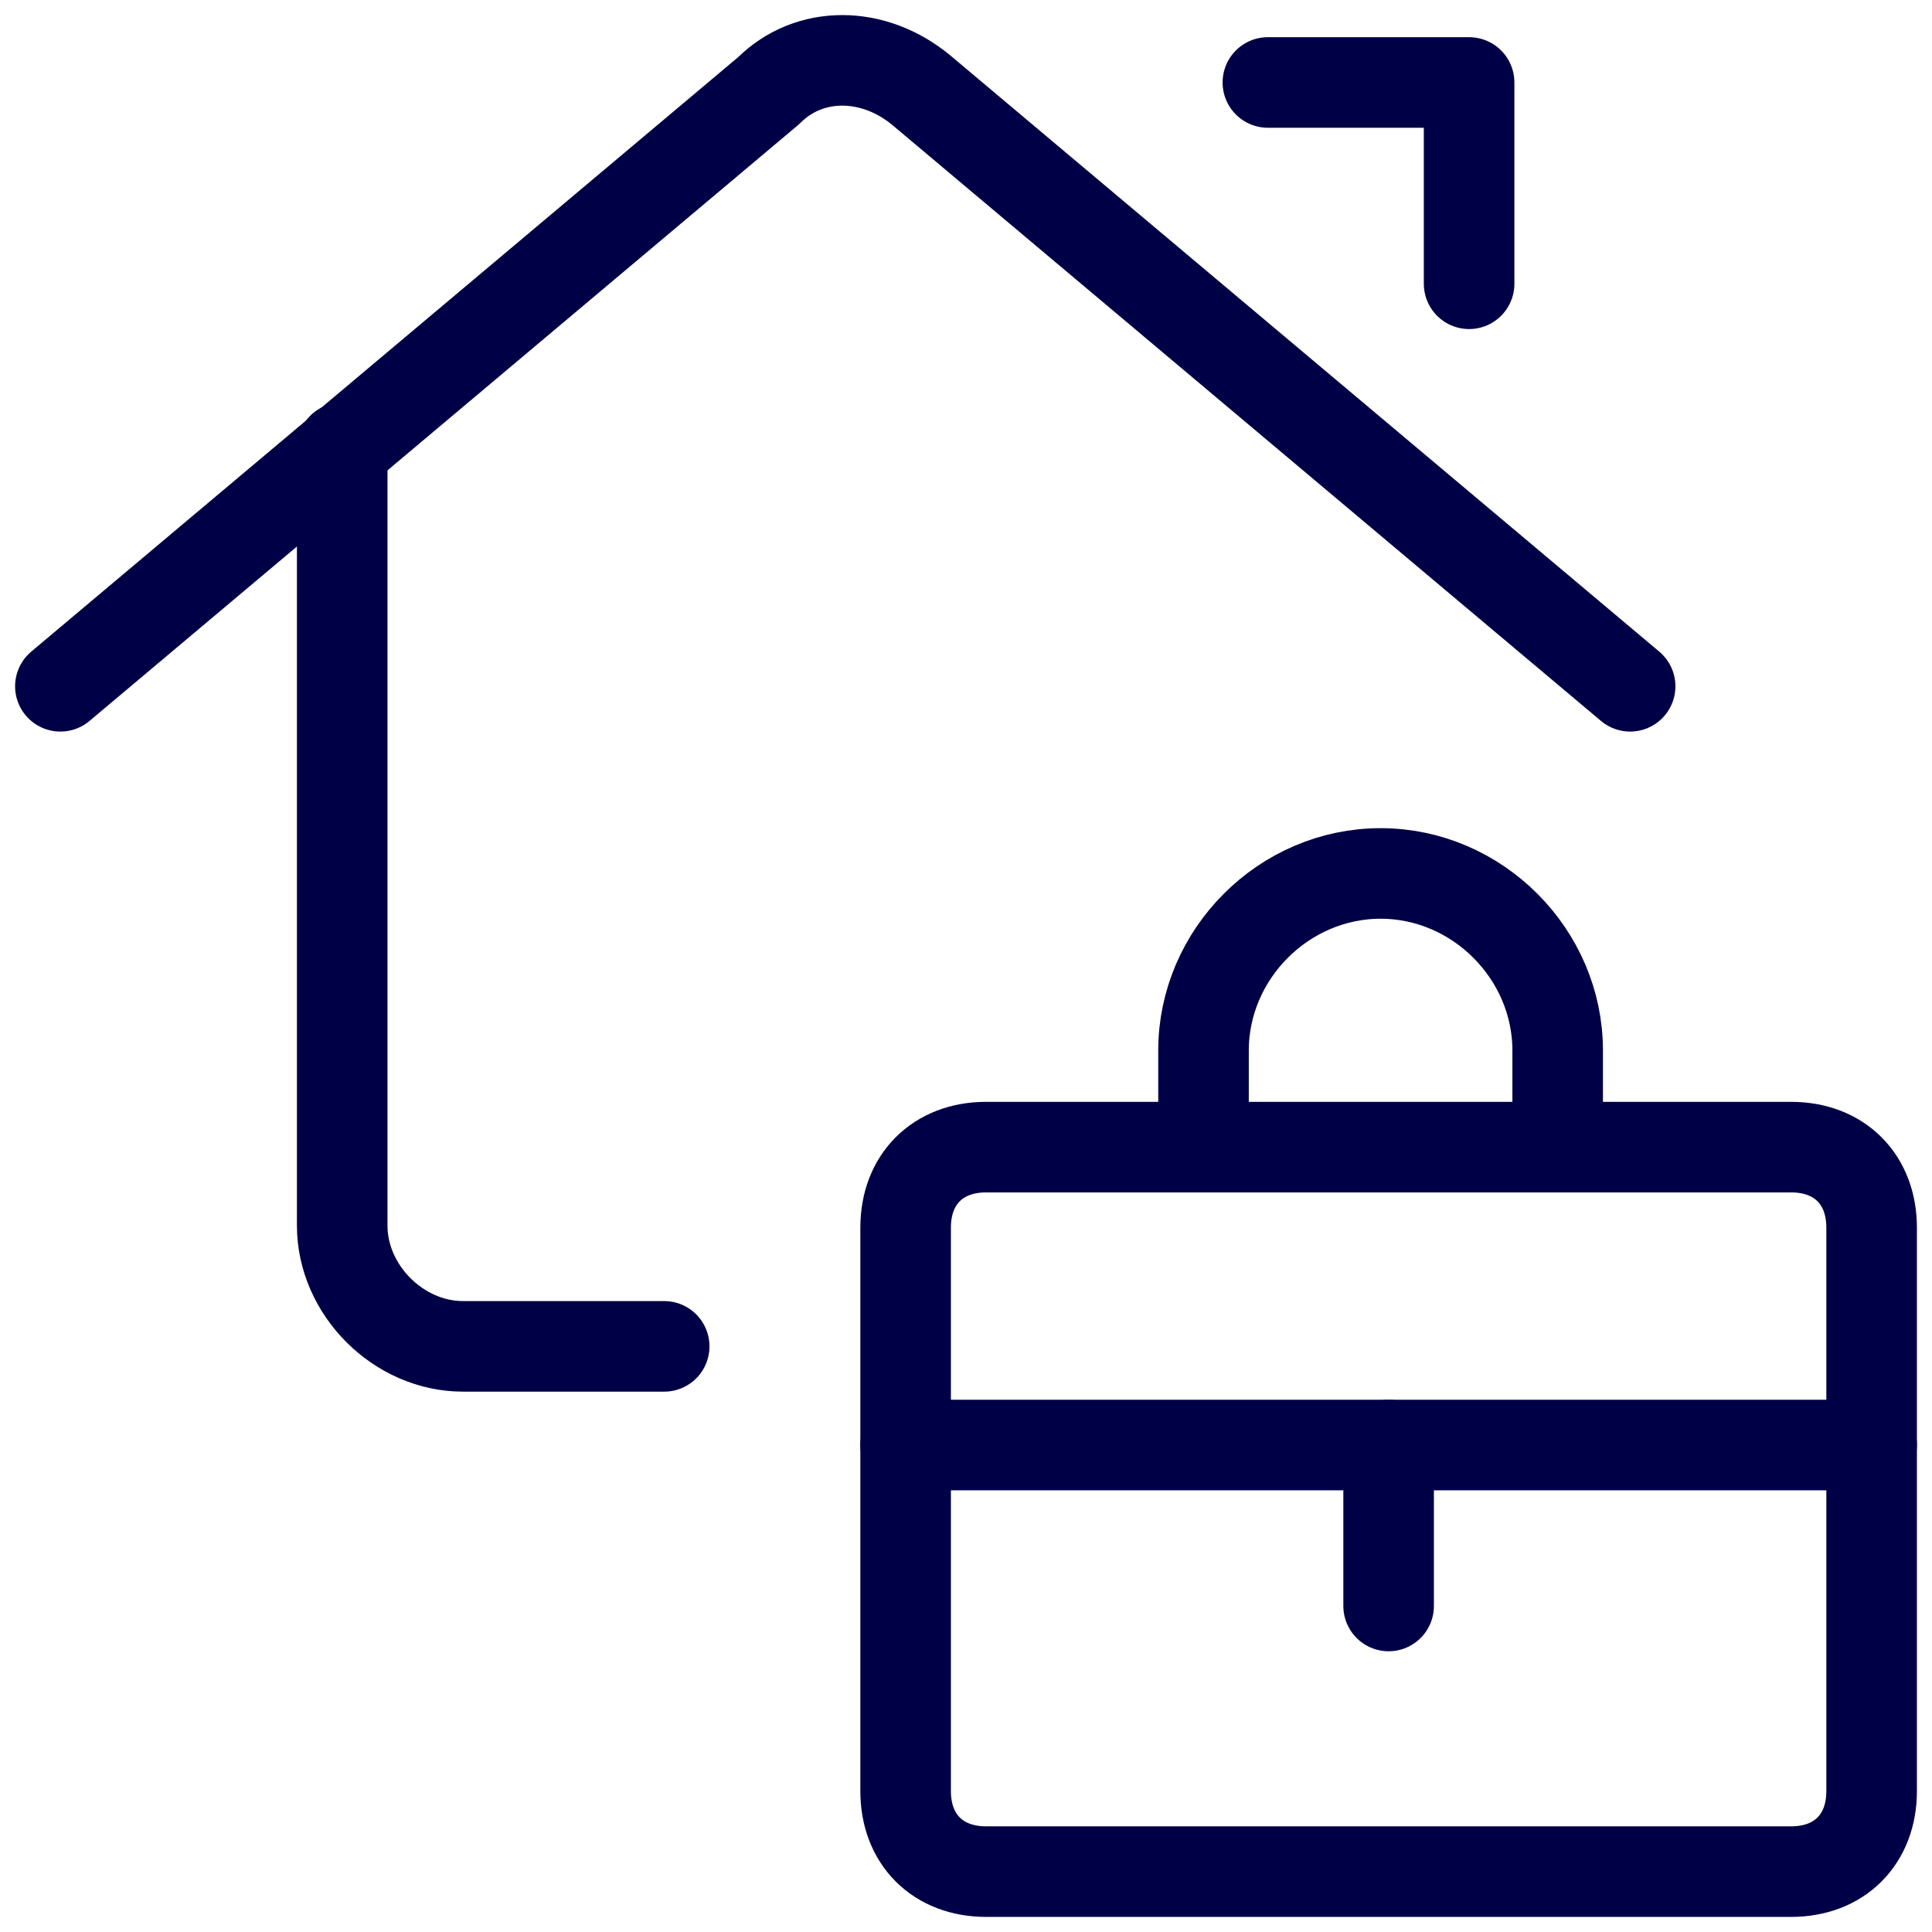
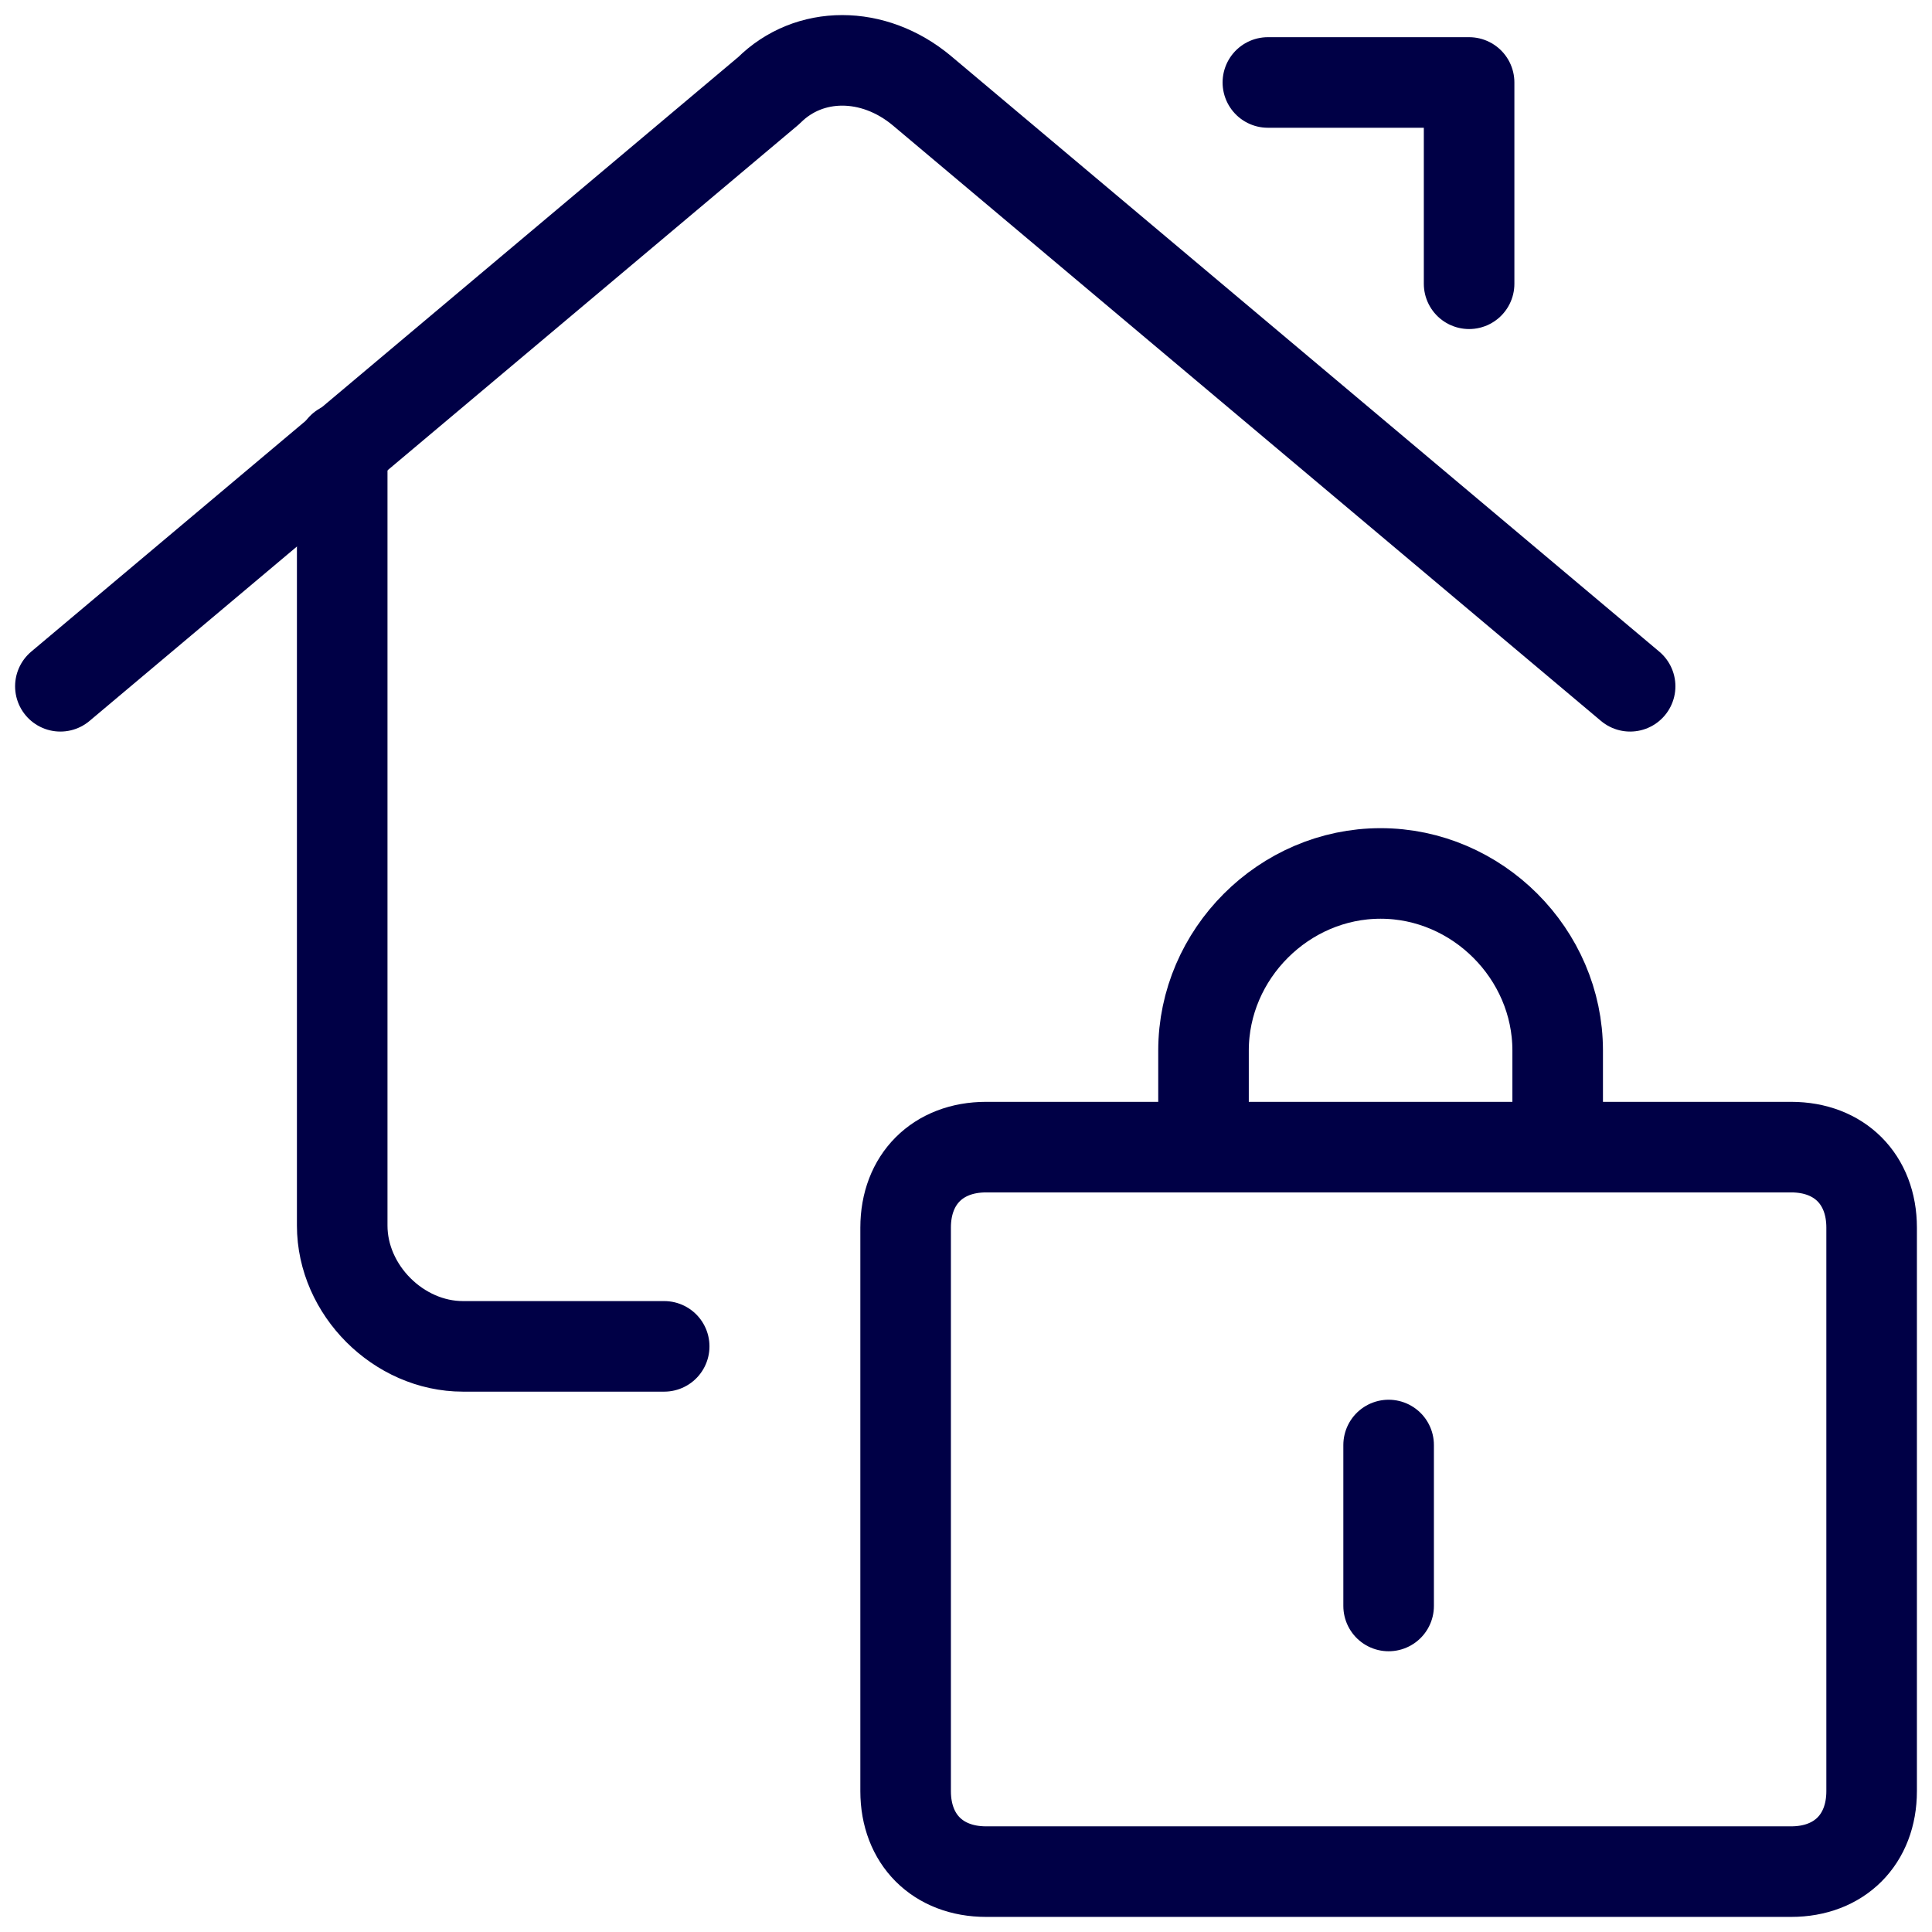
<svg xmlns="http://www.w3.org/2000/svg" width="32" height="32" viewBox="0 0 32 32" fill="none">
  <g clip-path="url(#clip0_1527_2282)">
    <path d="M16.333 19H29.667C30.467 19 31 19.533 31 20.333V29.667C31 30.467 30.467 31 29.667 31H16.333C15.533 31 15 30.467 15 29.667V20.333C15 19.533 15.533 19 16.333 19Z" stroke="#000046" stroke-width="1.5" stroke-miterlimit="10" stroke-linecap="round" stroke-linejoin="round" />
-     <path d="M15 23.934H31" stroke="#000046" stroke-width="1.5" stroke-miterlimit="10" stroke-linecap="round" stroke-linejoin="round" />
    <path d="M23 23.934V26.6" stroke="#000046" stroke-width="1.5" stroke-miterlimit="10" stroke-linecap="round" stroke-linejoin="round" />
    <path d="M19.934 19V17.4C19.934 15.8 21.267 14.467 22.867 14.467C24.467 14.467 25.8 15.8 25.8 17.4V19" stroke="#000046" stroke-width="1.5" stroke-miterlimit="10" stroke-linecap="round" stroke-linejoin="round" />
    <path d="M27 11.367L15.267 1.5C14.467 0.833 13.4 0.833 12.733 1.5L1 11.367" stroke="#000046" stroke-width="1.5" stroke-miterlimit="10" stroke-linecap="round" stroke-linejoin="round" />
    <path d="M21 1.366H24.333V4.7" stroke="#000046" stroke-width="1.5" stroke-miterlimit="10" stroke-linecap="round" stroke-linejoin="round" />
    <path d="M11.001 22.3H7.668C6.601 22.3 5.668 21.367 5.668 20.3V7.417" stroke="#000046" stroke-width="1.5" stroke-miterlimit="10" stroke-linecap="round" stroke-linejoin="round" />
  </g>
  <defs>
    <clipPath id="clip0_1527_2282">
      <rect width="32" height="32" fill="white" />
    </clipPath>
  </defs>
</svg>